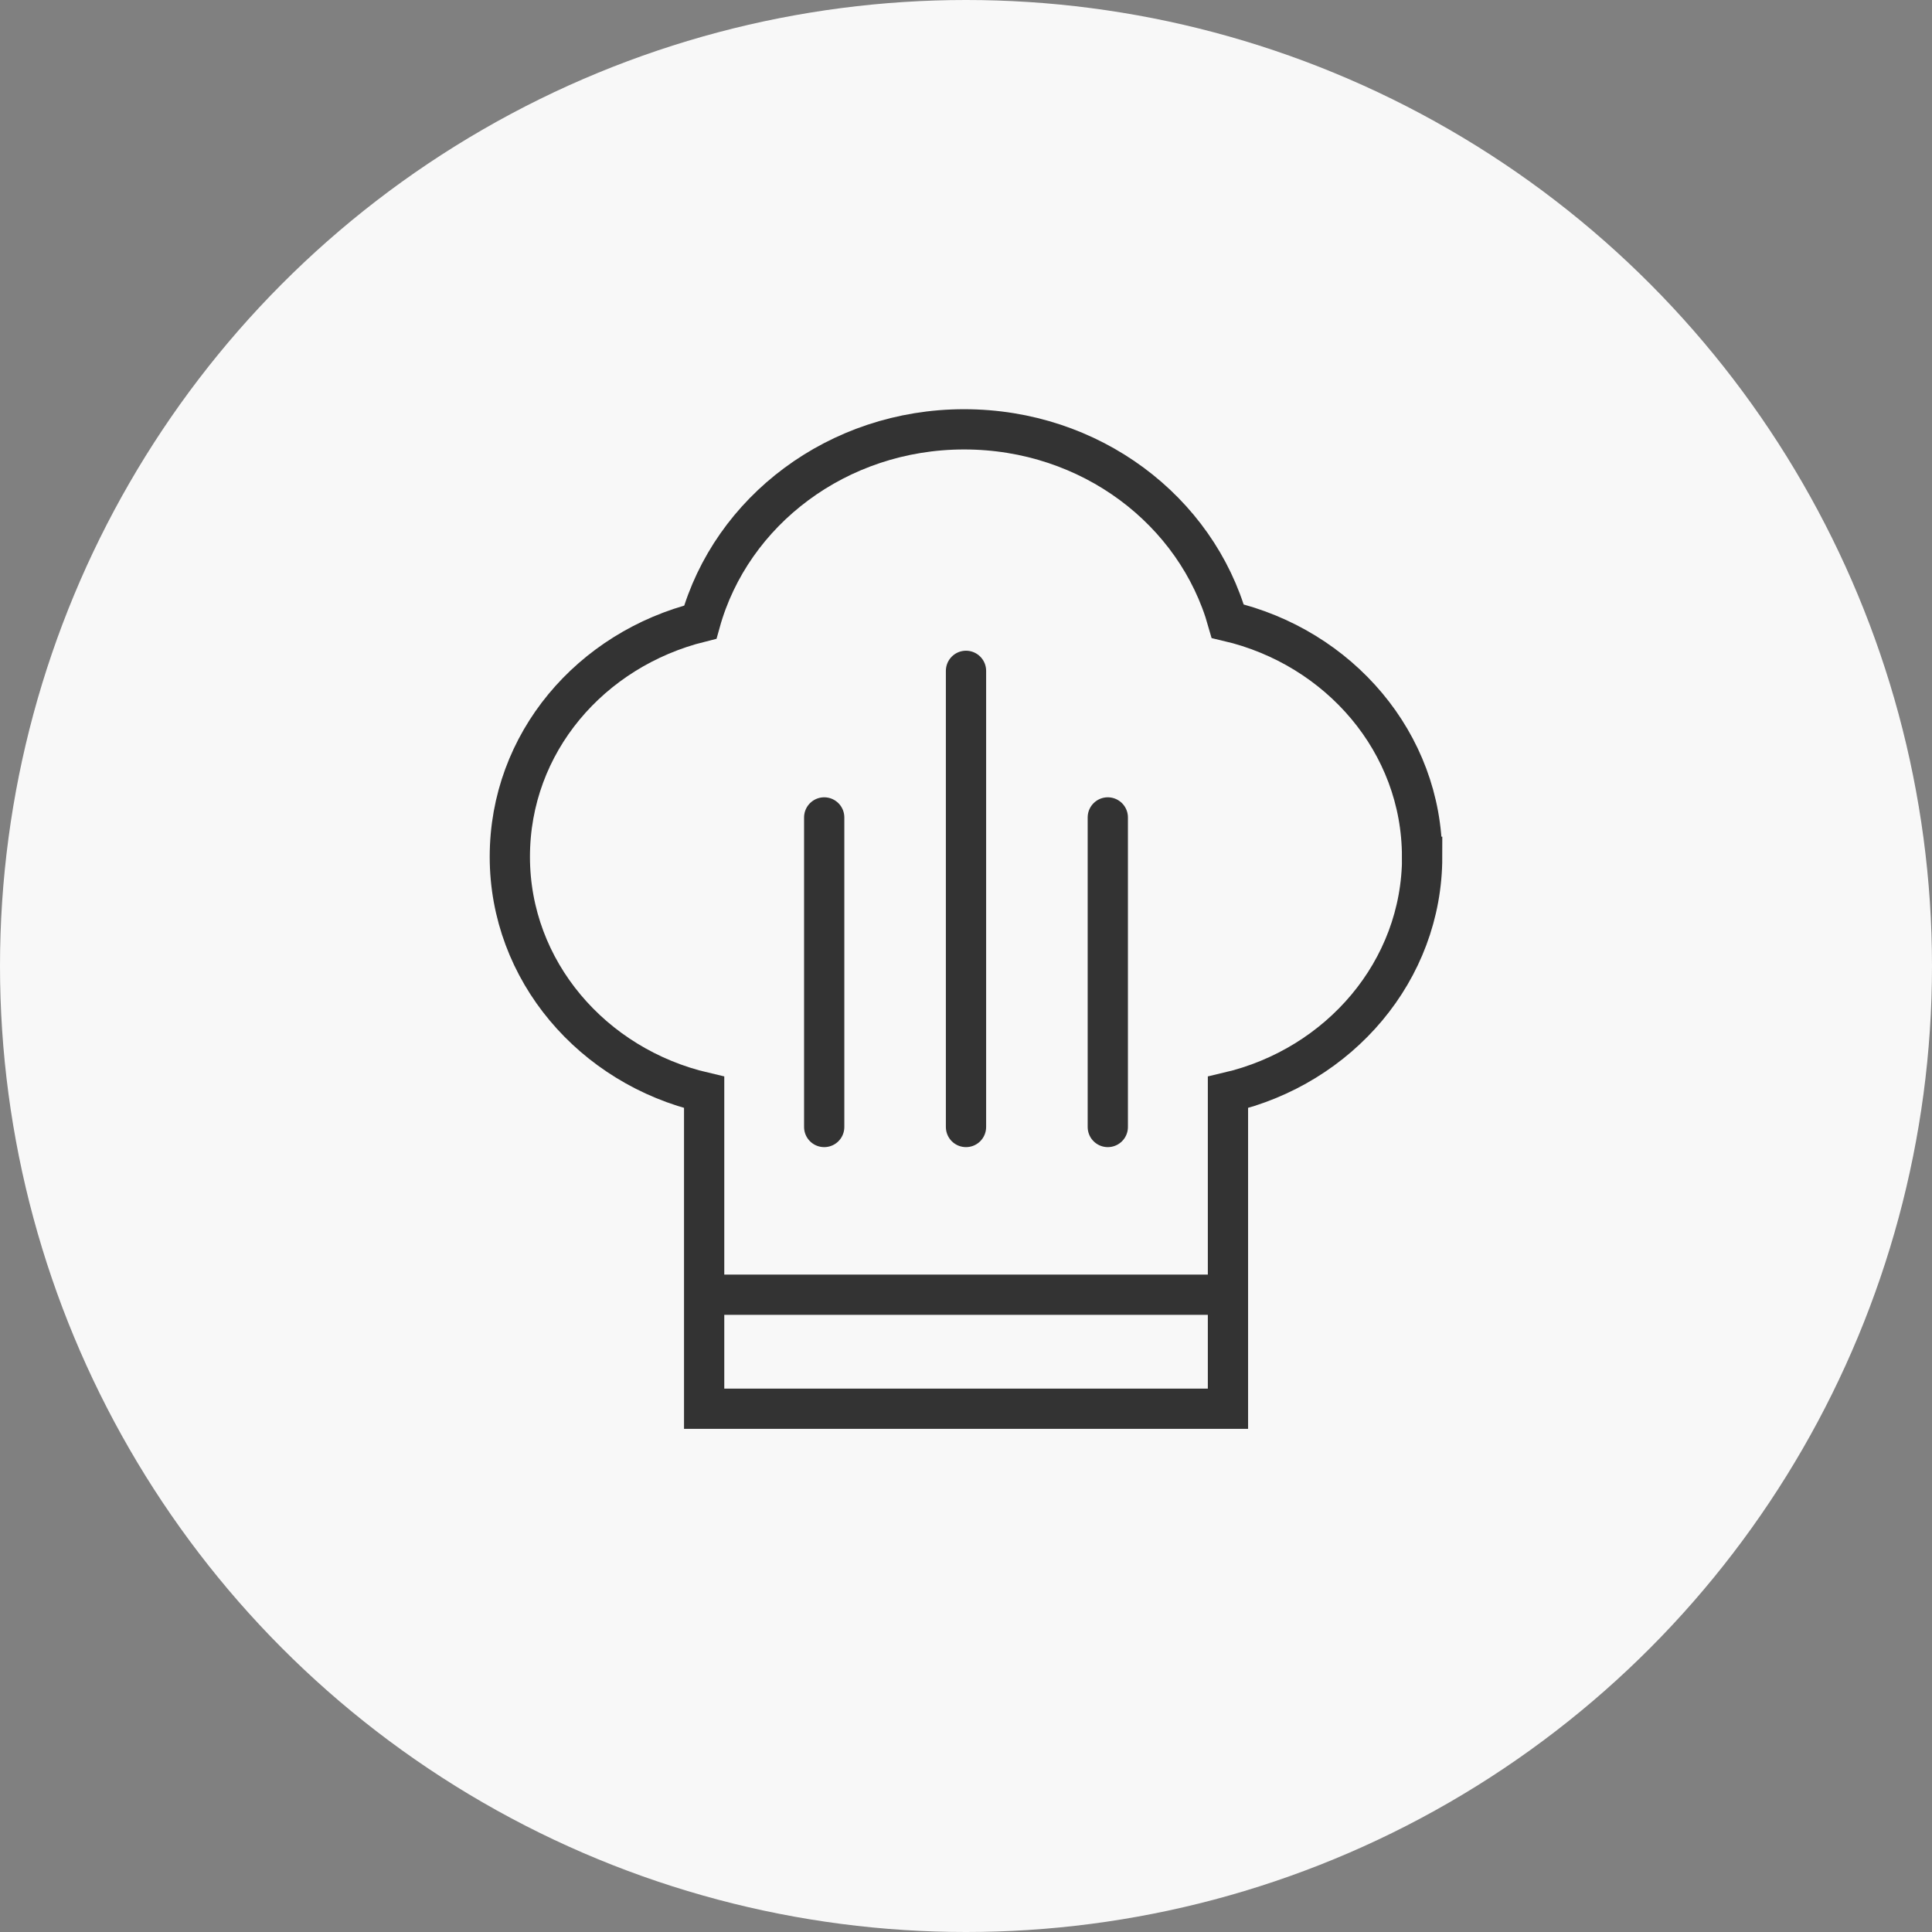
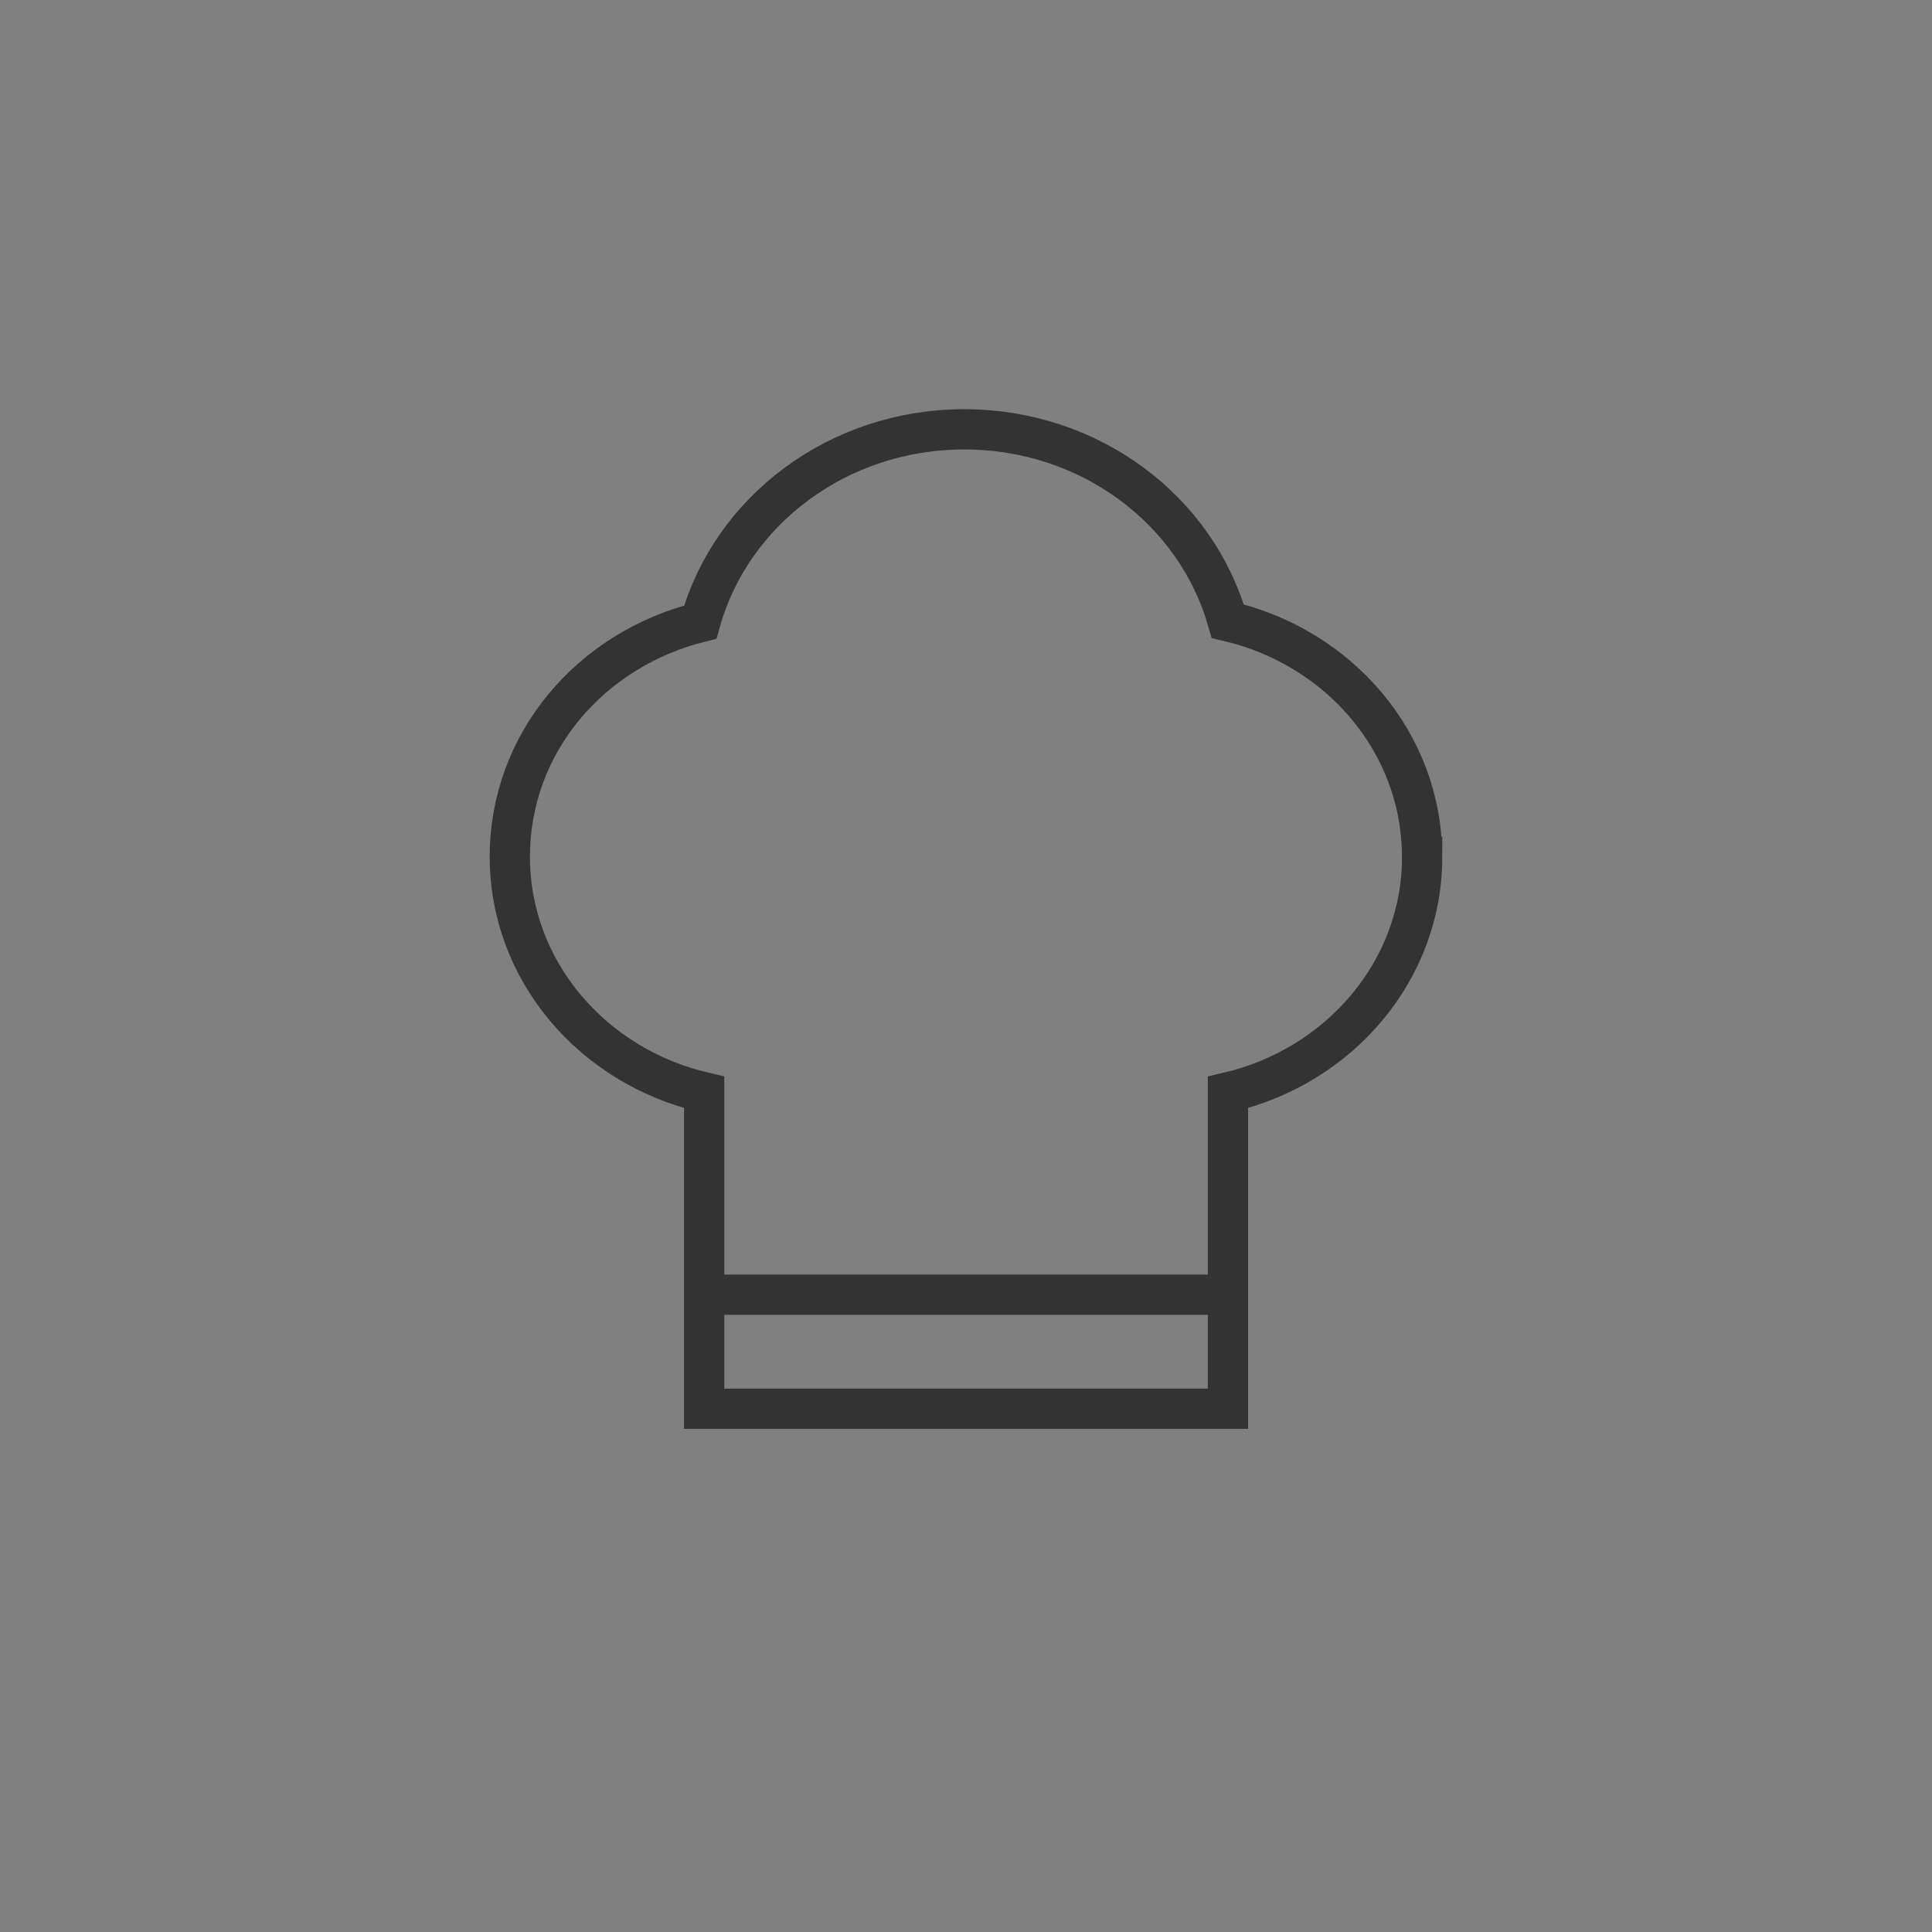
<svg xmlns="http://www.w3.org/2000/svg" width="144px" height="144px" viewBox="0 0 144 144" version="1.1">
  <rect x="0" y="0" width="144" height="144" fill="#808080" stroke="none" />
  <title>chef icon</title>
  <g id="Desktop---final" stroke="none" stroke-width="1" fill="none" fill-rule="evenodd">
    <g id="Home" transform="translate(-905, -2045)">
      <g id="chef-icon" transform="translate(905, 2045)">
-         <circle id="Oval-Copy-6" fill="#F8F8F8" cx="72" cy="72" r="72" />
        <g id="whitbread_web_icons_Chefs---no-holding-circle" transform="translate(38, 32)" stroke="#333333" stroke-width="3">
-           <path d="M68,31.86 C68,40.352 61.833,47.481 53.525,49.42 L53.525,73 L14.483,73 L14.483,49.42 C6.167,47.481 0,40.361 0,31.86 C0,23.36 6.031,16.4 14.195,14.368 C16.497,6.096 24.431,0 33.86,0 C43.289,0 51.181,6.062 53.508,14.3 C61.824,16.239 67.992,23.36 67.992,31.86 L68,31.86 Z" id="Path" />
+           <path d="M68,31.86 C68,40.352 61.833,47.481 53.525,49.42 L53.525,73 L14.483,73 L14.483,49.42 C6.167,47.481 0,40.361 0,31.86 C0,23.36 6.031,16.4 14.195,14.368 C16.497,6.096 24.431,0 33.86,0 C43.289,0 51.181,6.062 53.508,14.3 C61.824,16.239 67.992,23.36 67.992,31.86 Z" id="Path" />
          <line x1="15" y1="64.5" x2="54" y2="64.5" id="Path" />
          <g id="Group" transform="translate(23, 18)" stroke-linecap="round">
-             <line x1="0.431" y1="10.926" x2="0.431" y2="34" id="Path" />
-             <line x1="11" y1="0" x2="11" y2="34" id="Path" />
-             <line x1="21.569" y1="10.926" x2="21.569" y2="34" id="Path" />
-           </g>
+             </g>
        </g>
      </g>
    </g>
  </g>
</svg>